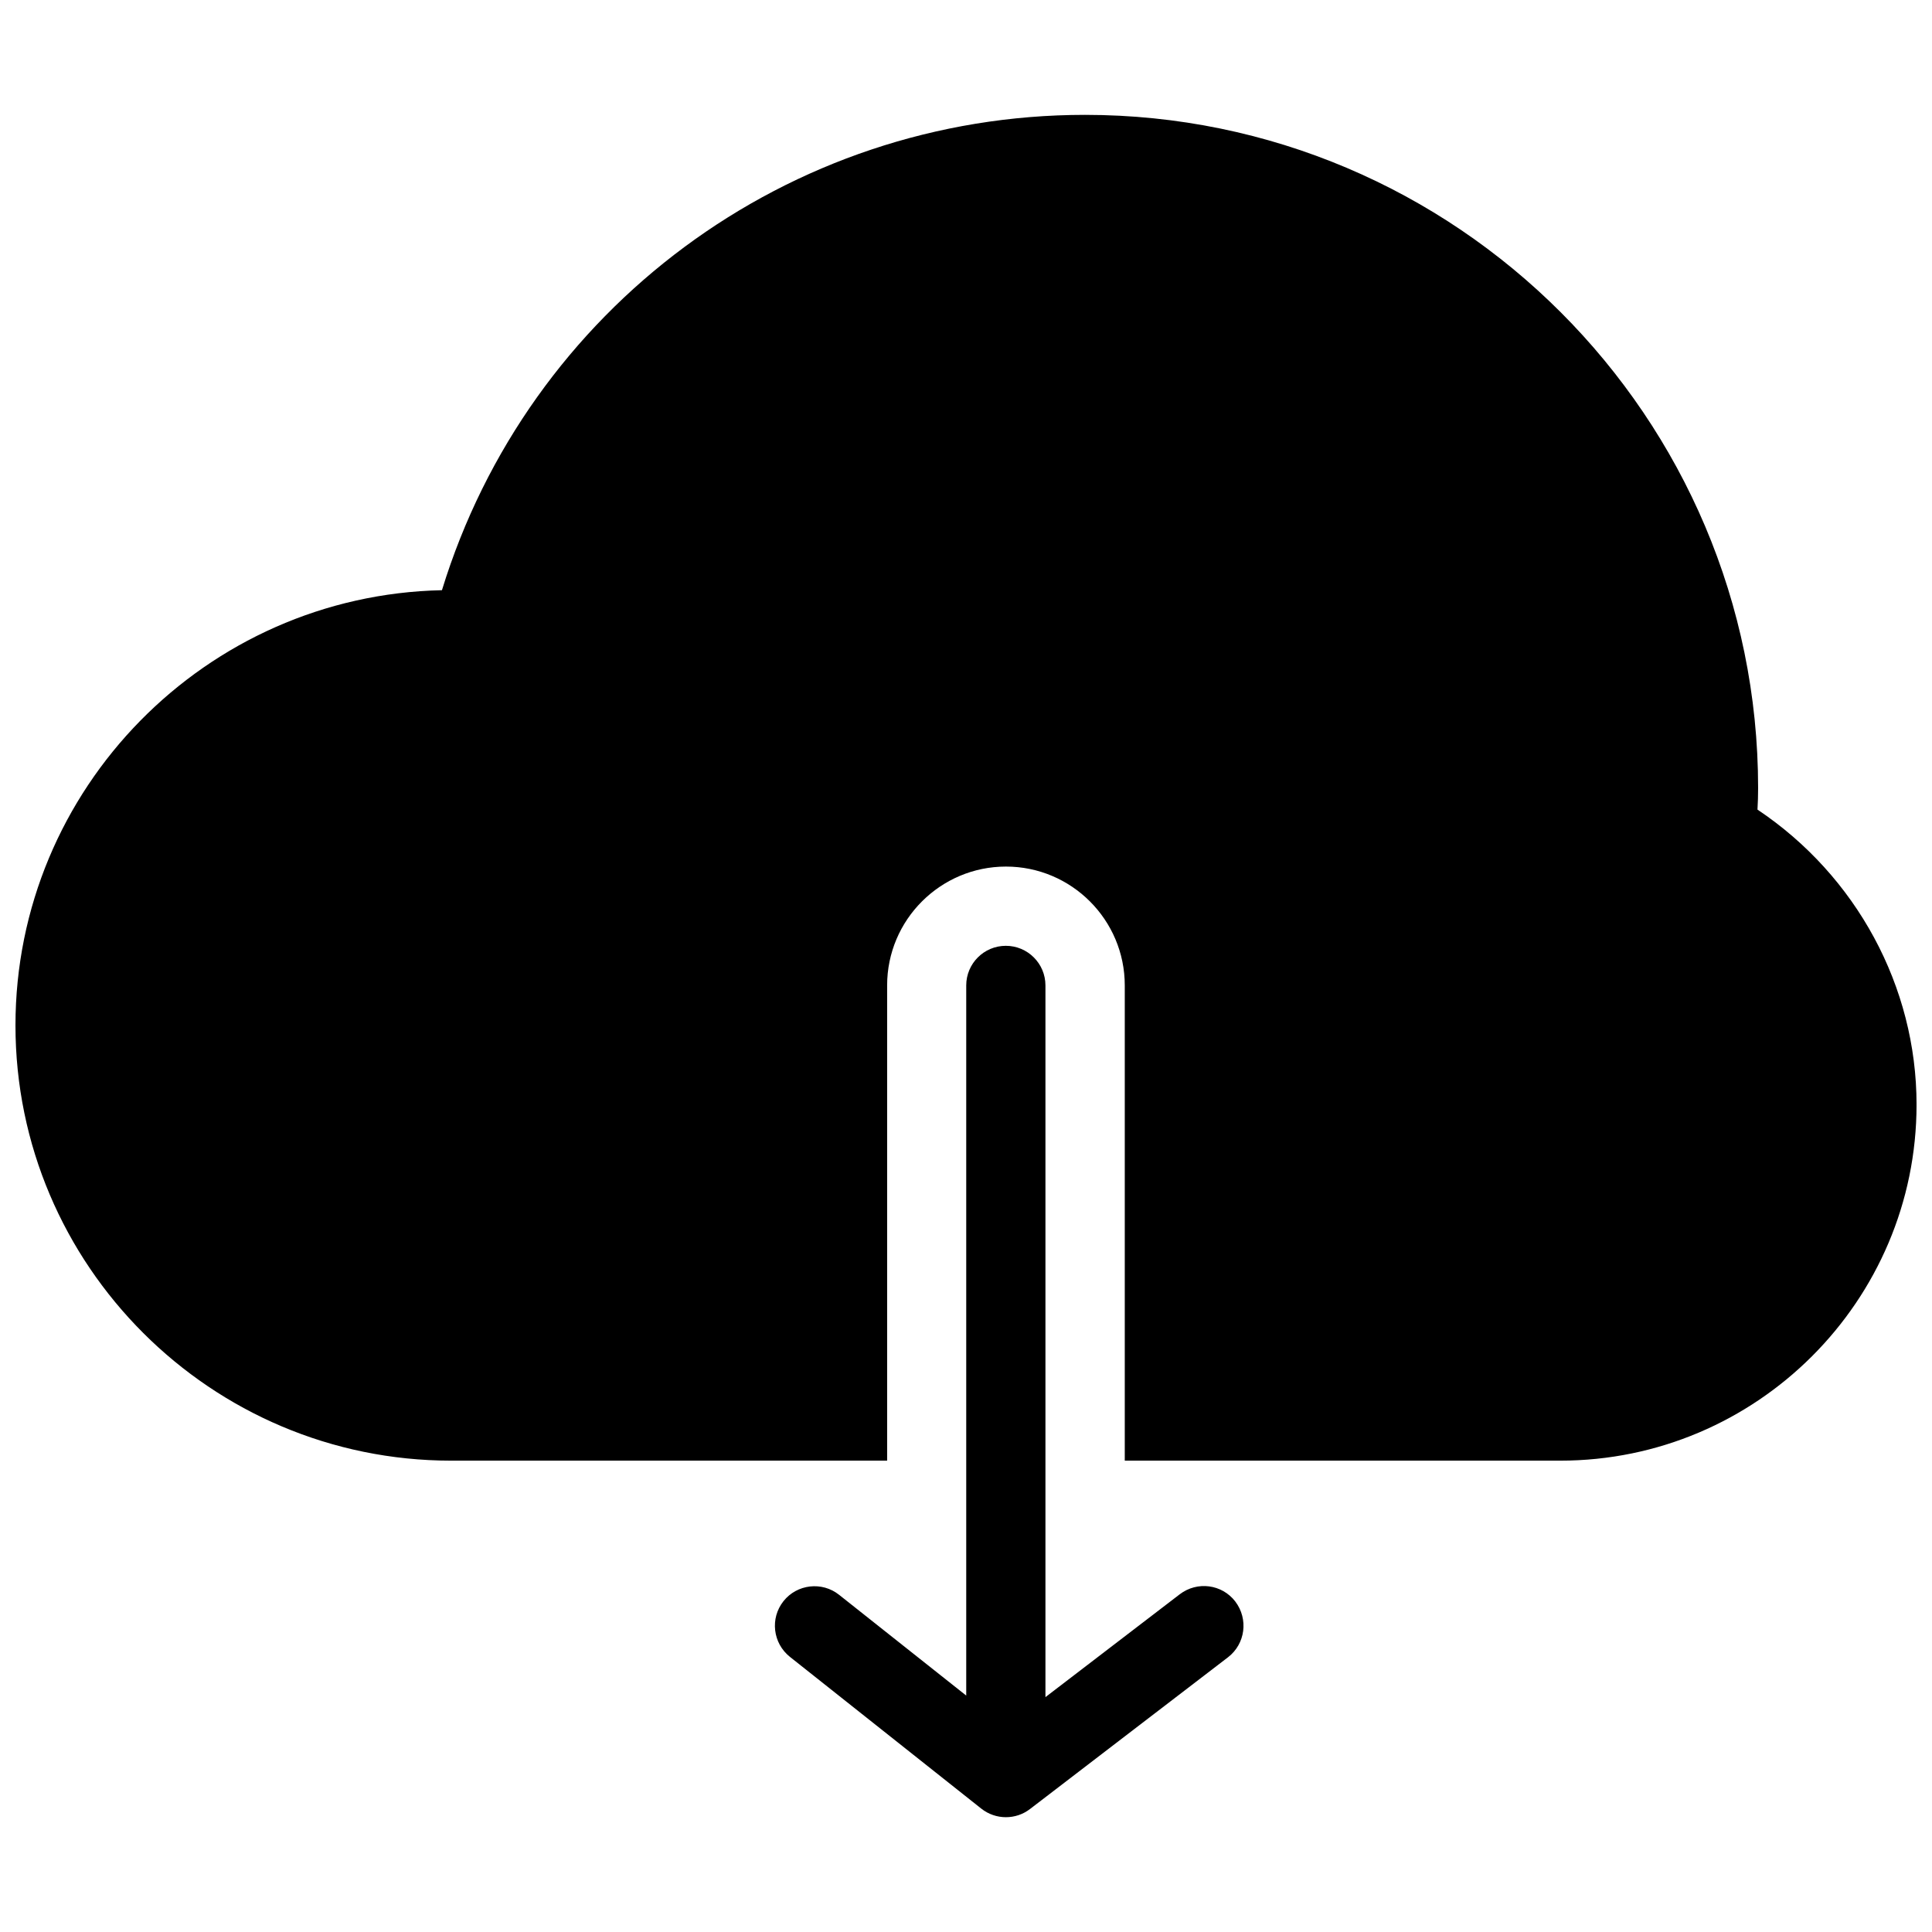
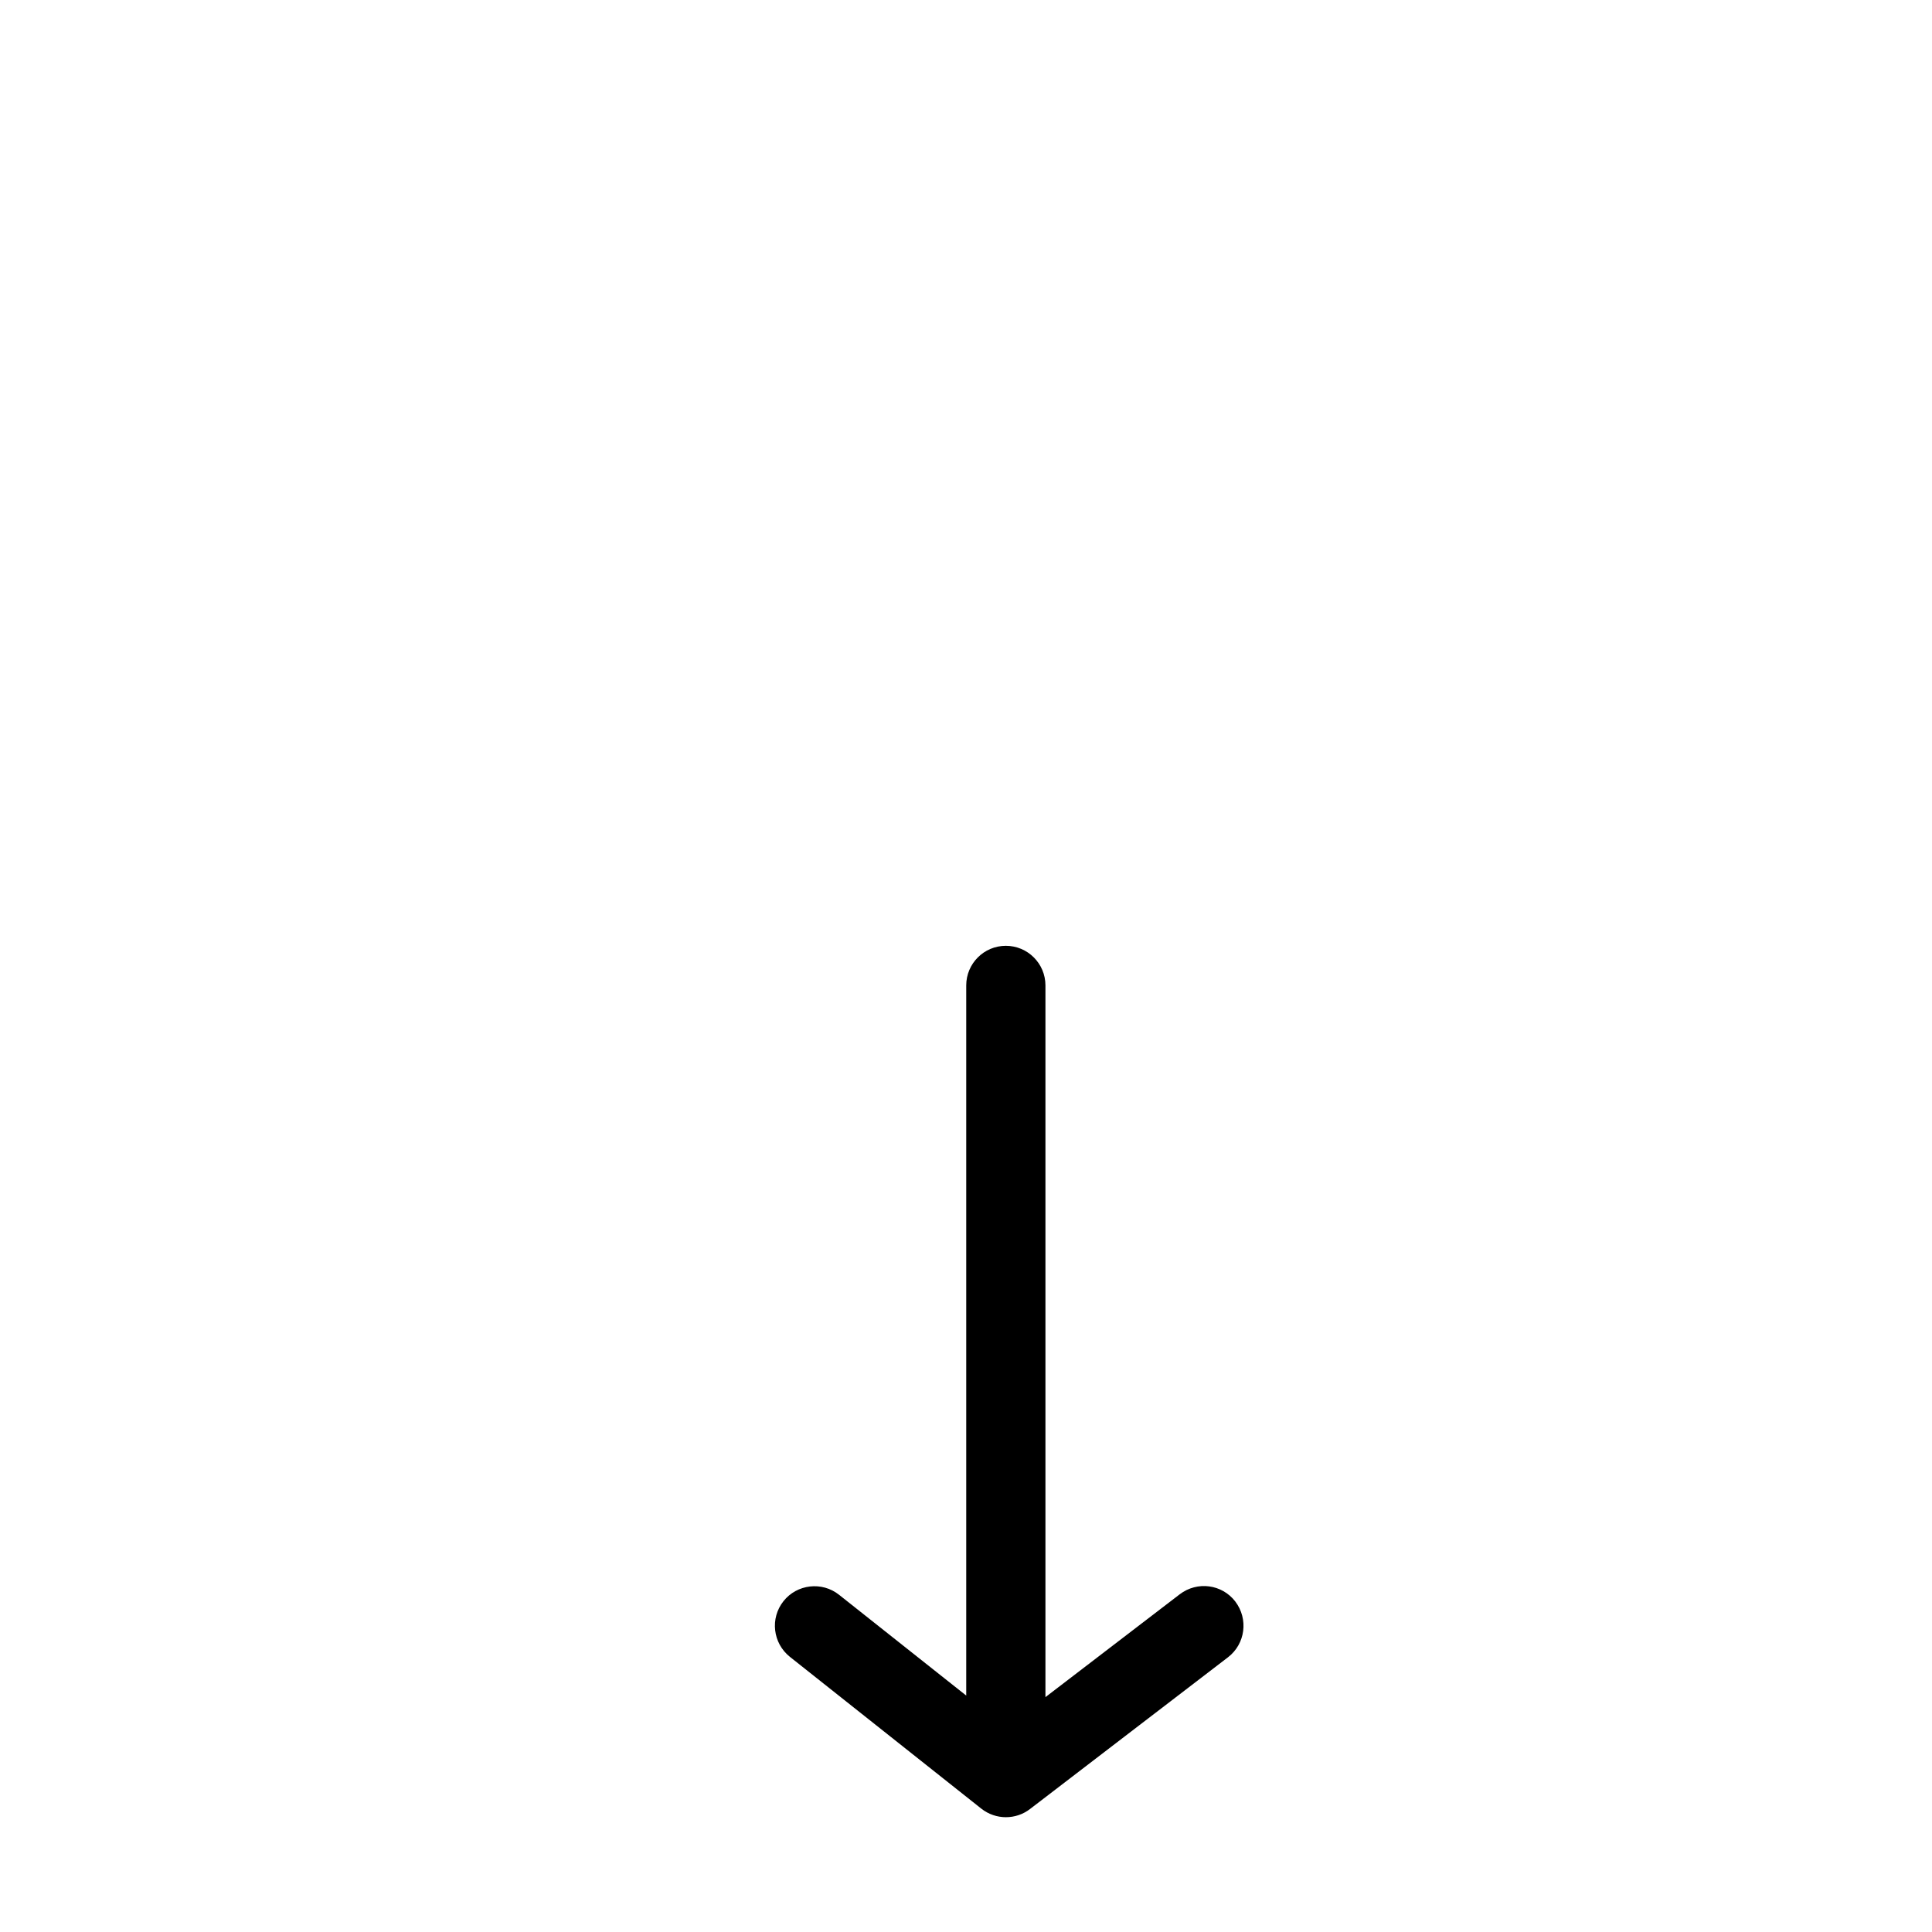
<svg xmlns="http://www.w3.org/2000/svg" width="800px" height="800px" version="1.1" viewBox="144 144 512 512">
  <defs>
    <clipPath id="a">
      <path d="m148.09 174h503.81v358h-503.81z" />
    </clipPath>
  </defs>
  <path d="m471.37 568.42c-3.527-4.598-10.078-5.457-14.715-1.926l-35.602 27.262v-188.61c0-5.793-4.703-10.496-10.496-10.496-5.793 0-10.496 4.703-10.496 10.496v188.2l-33.691-26.703c-4.535-3.609-11.148-2.832-14.738 1.68-3.609 4.551-2.832 11.141 1.699 14.758l50.719 40.223c1.91 1.512 4.227 2.273 6.527 2.273 2.246 0 4.512-0.719 6.406-2.184l52.48-40.223c4.566-3.527 5.43-10.098 1.906-14.742z" />
  <g clip-path="url(#a)">
-     <path d="m609.75 358.56c0.109-1.891 0.168-3.777 0.168-5.711 0-98.387-80.043-178.41-178.39-178.41-78.68 0-147.53 51.367-170.41 125.97-62.535 1.324-113.02 52.547-113.02 115.33 0 63.586 51.809 115.35 115.48 115.35h115.52v-125.95c0-17.367 14.129-31.488 31.488-31.488 17.367 0 31.488 14.129 31.488 31.488v125.95h115.39c52.039 0 94.441-42.34 94.441-94.359 0-31.32-15.996-60.688-42.152-78.176z" />
-   </g>
+     </g>
</svg>